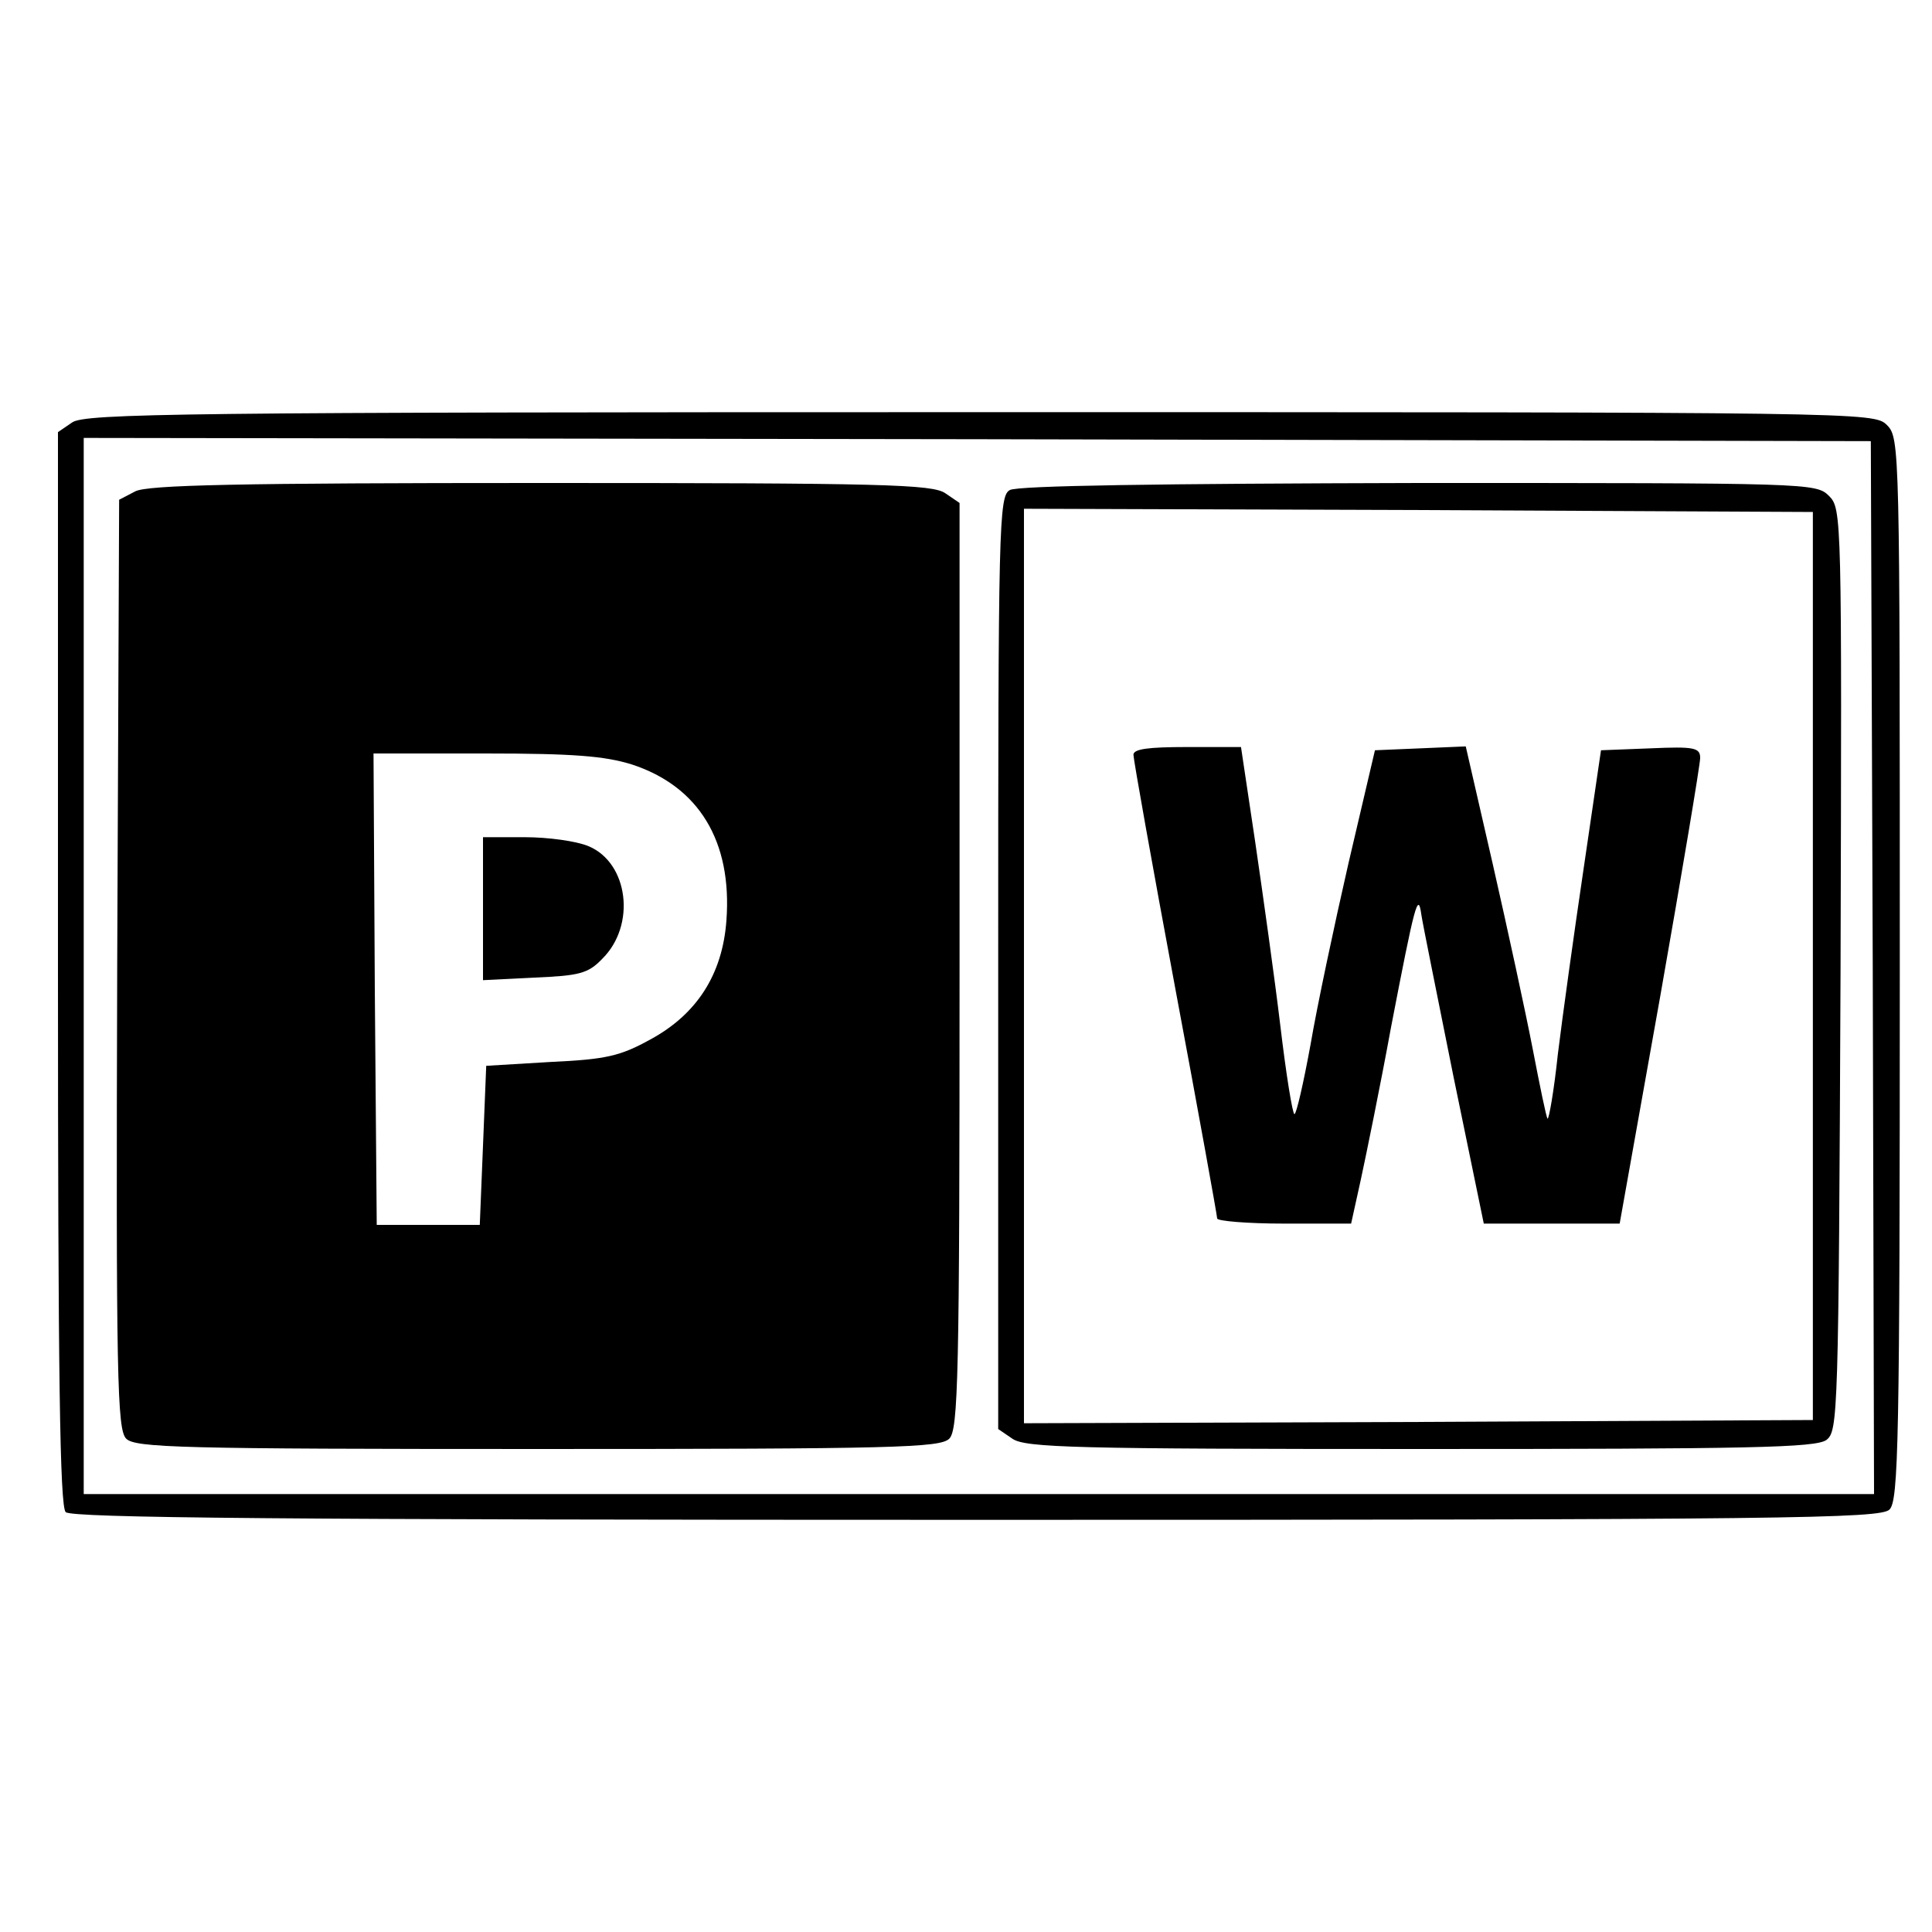
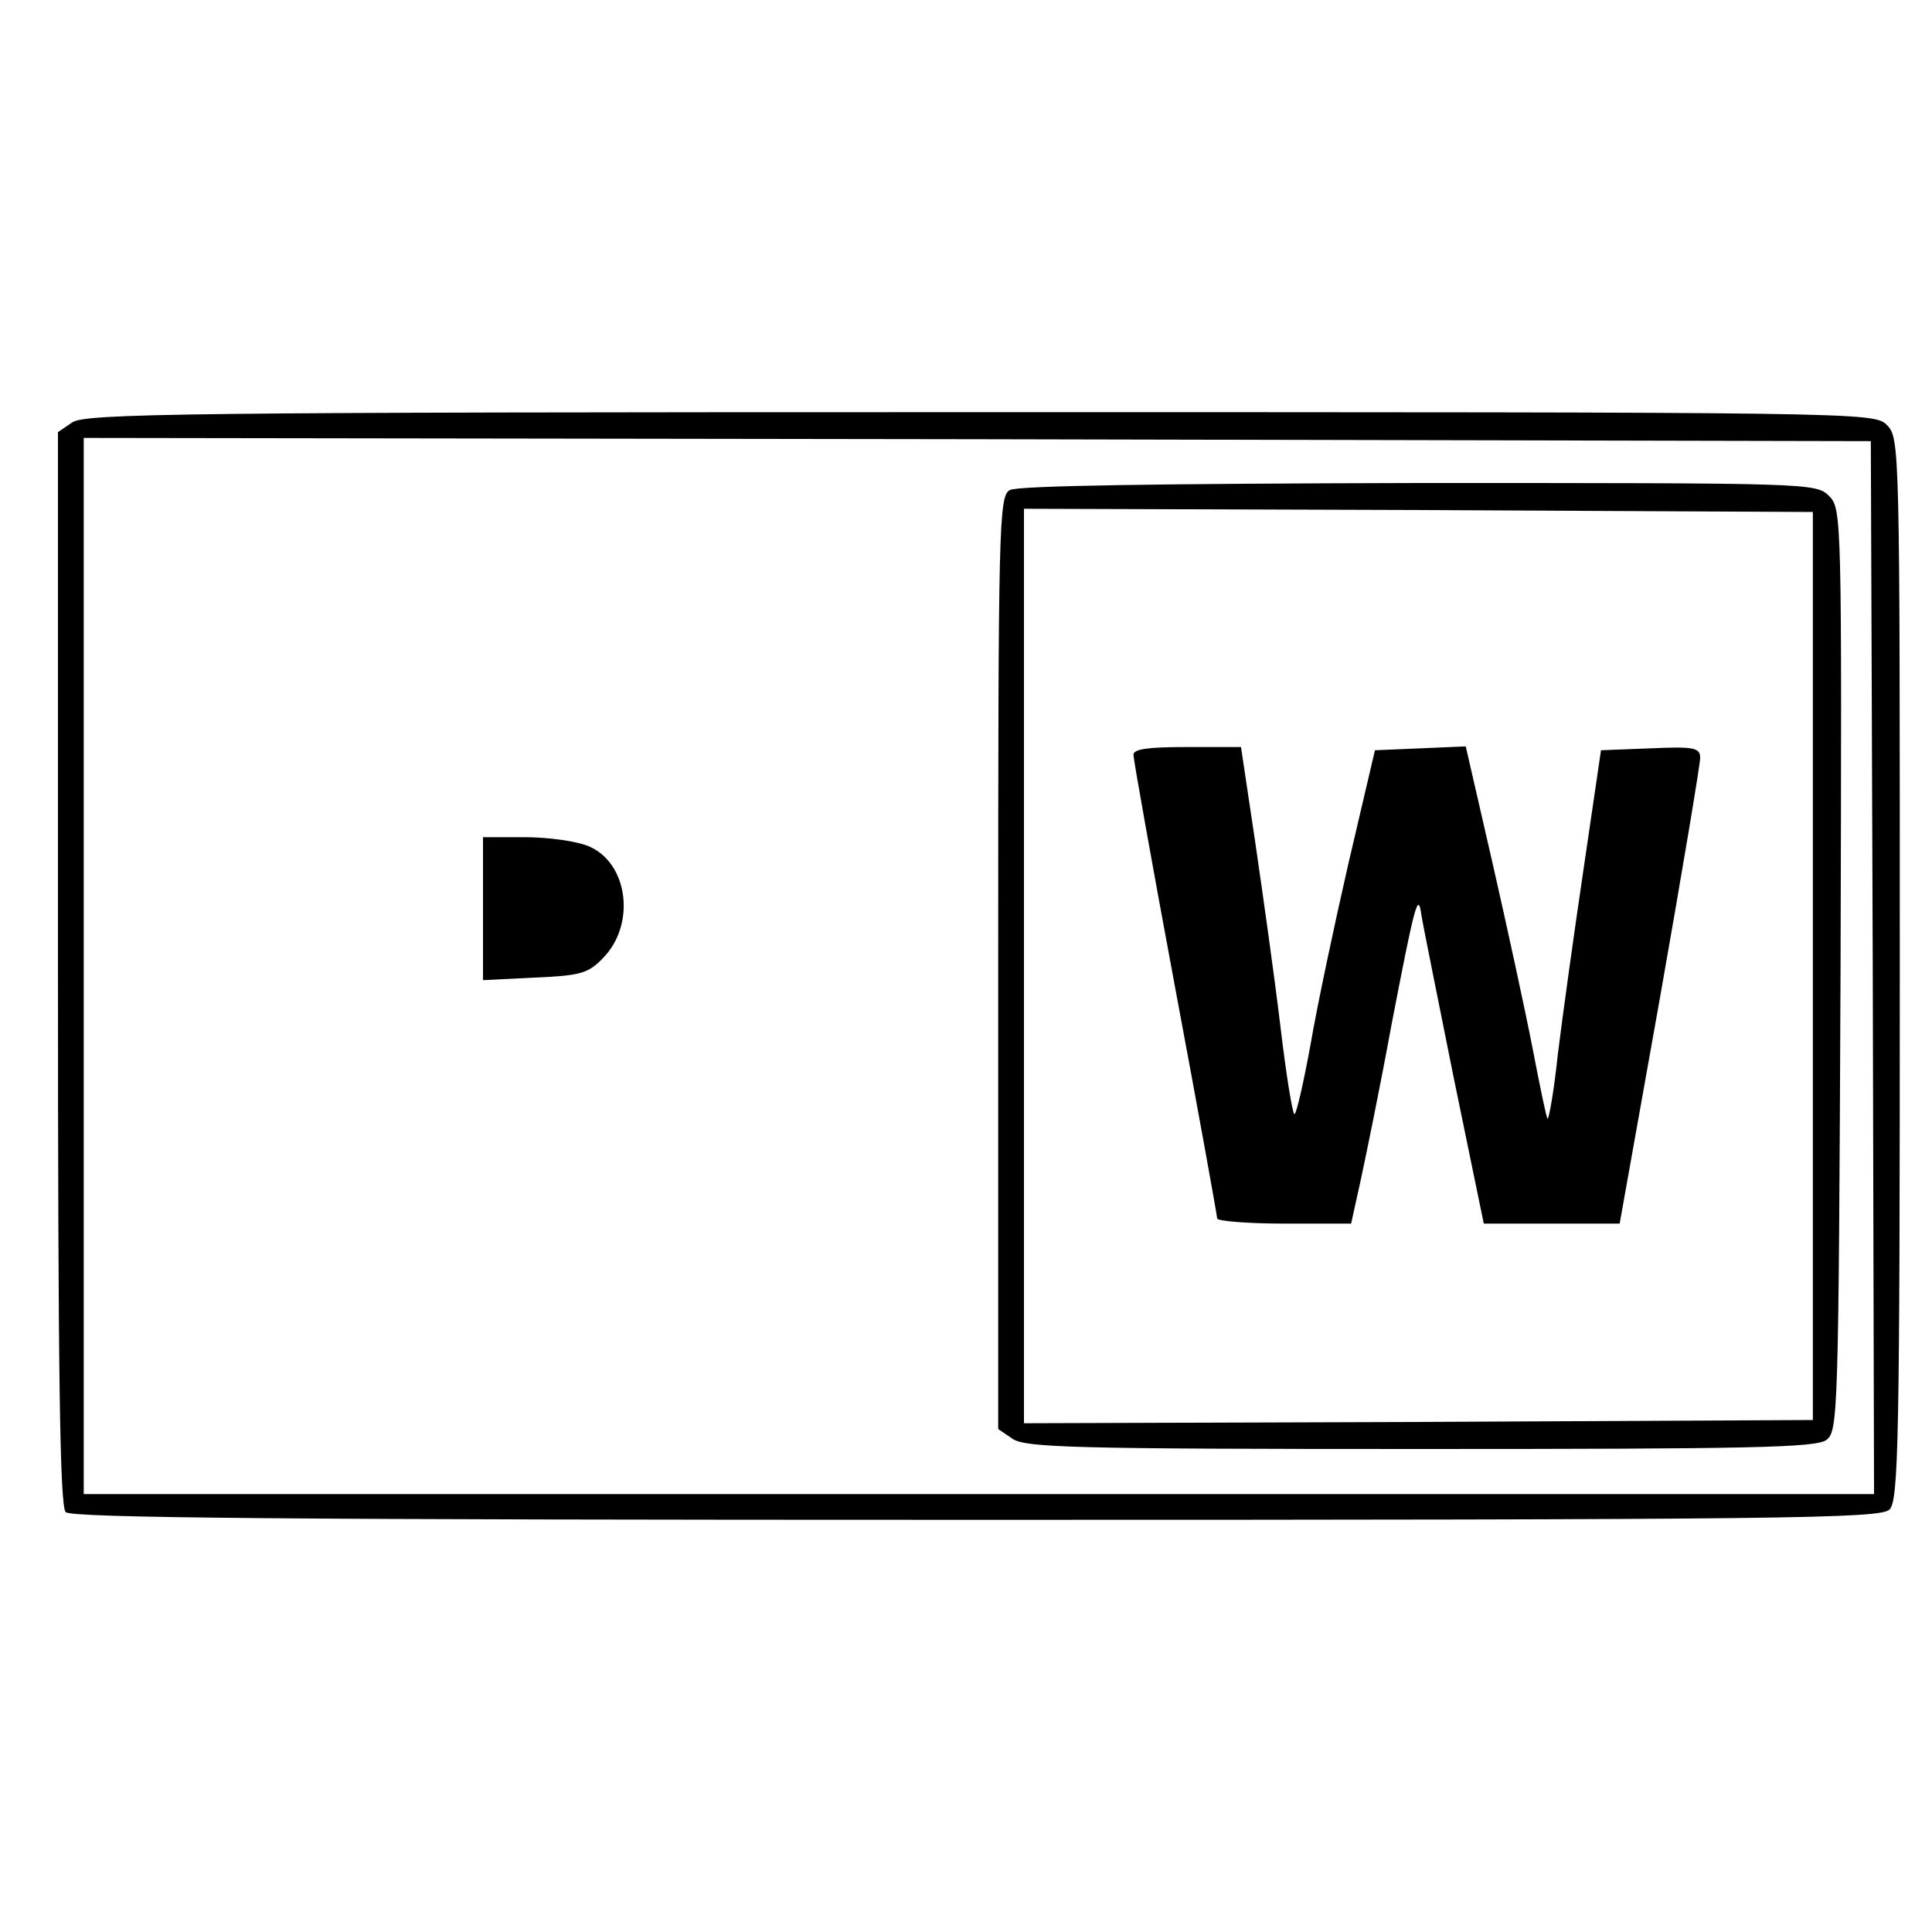
<svg xmlns="http://www.w3.org/2000/svg" version="1.0" width="300pt" height="300pt" viewBox="0 0 300 300" preserveAspectRatio="xMidYMid meet">
  <g transform="translate(0,300) scale(0.1,-0.1)" fill="#000000" stroke="none">
    <path d="M112 2344 l-22 -15 0 -833 c0 -634 3 -835 12 -844 9 -9 337 -12 1414 -12 1262 0 1404 2 1418 16 14 14 16 104 16 840 0 811 0 824 -20 844 -20 20 -33 20 -1408 20 -1240 0 -1390 -2 -1410 -16z m2796 -846 l2 -818 -1390 0 -1390 0 0 820 0 820 1388 -2 1387 -3 3 -817z" />
-     <path d="M210 2237 l-25 -13 -3 -721 c-2 -646 0 -723 14 -737 14 -14 84 -16 639 -16 554 0 625 2 639 16 14 14 16 94 16 734 l0 719 -22 15 c-20 14 -96 16 -628 16 -468 0 -611 -3 -630 -13z m771 -424 c104 -34 156 -119 147 -242 -6 -84 -46 -146 -118 -185 -47 -26 -69 -31 -155 -35 l-100 -6 -5 -124 -5 -123 -80 0 -80 0 -3 366 -2 366 174 0 c137 0 185 -4 227 -17z" />
    <path d="M750 1589 l0 -111 80 4 c69 3 83 6 105 29 53 52 41 149 -21 175 -19 8 -63 14 -99 14 l-65 0 0 -111z" />
    <path d="M1568 2239 c-17 -9 -18 -55 -18 -734 l0 -724 22 -15 c20 -14 97 -16 633 -16 512 0 614 2 631 14 18 14 19 35 22 730 2 706 2 716 -18 736 -20 20 -31 20 -637 20 -401 -1 -624 -4 -635 -11z m1247 -739 l0 -705 -612 -3 -613 -2 0 710 0 710 613 -2 612 -3 0 -705z" />
    <path d="M1760 1828 c0 -7 29 -170 65 -363 36 -192 65 -353 65 -357 0 -4 47 -8 104 -8 l104 0 15 68 c8 37 30 144 47 237 37 192 42 211 47 175 2 -14 25 -127 50 -252 l47 -228 106 0 105 0 63 353 c34 193 62 360 62 370 0 16 -9 18 -77 15 l-77 -3 -27 -184 c-15 -101 -33 -231 -40 -288 -6 -57 -14 -102 -16 -100 -2 2 -12 51 -23 108 -11 57 -39 186 -62 287 l-42 183 -70 -3 -71 -3 -41 -175 c-22 -96 -49 -223 -59 -282 -11 -60 -22 -108 -25 -108 -3 0 -13 62 -22 138 -9 75 -27 203 -39 285 l-22 147 -84 0 c-60 0 -83 -3 -83 -12z" />
  </g>
</svg>